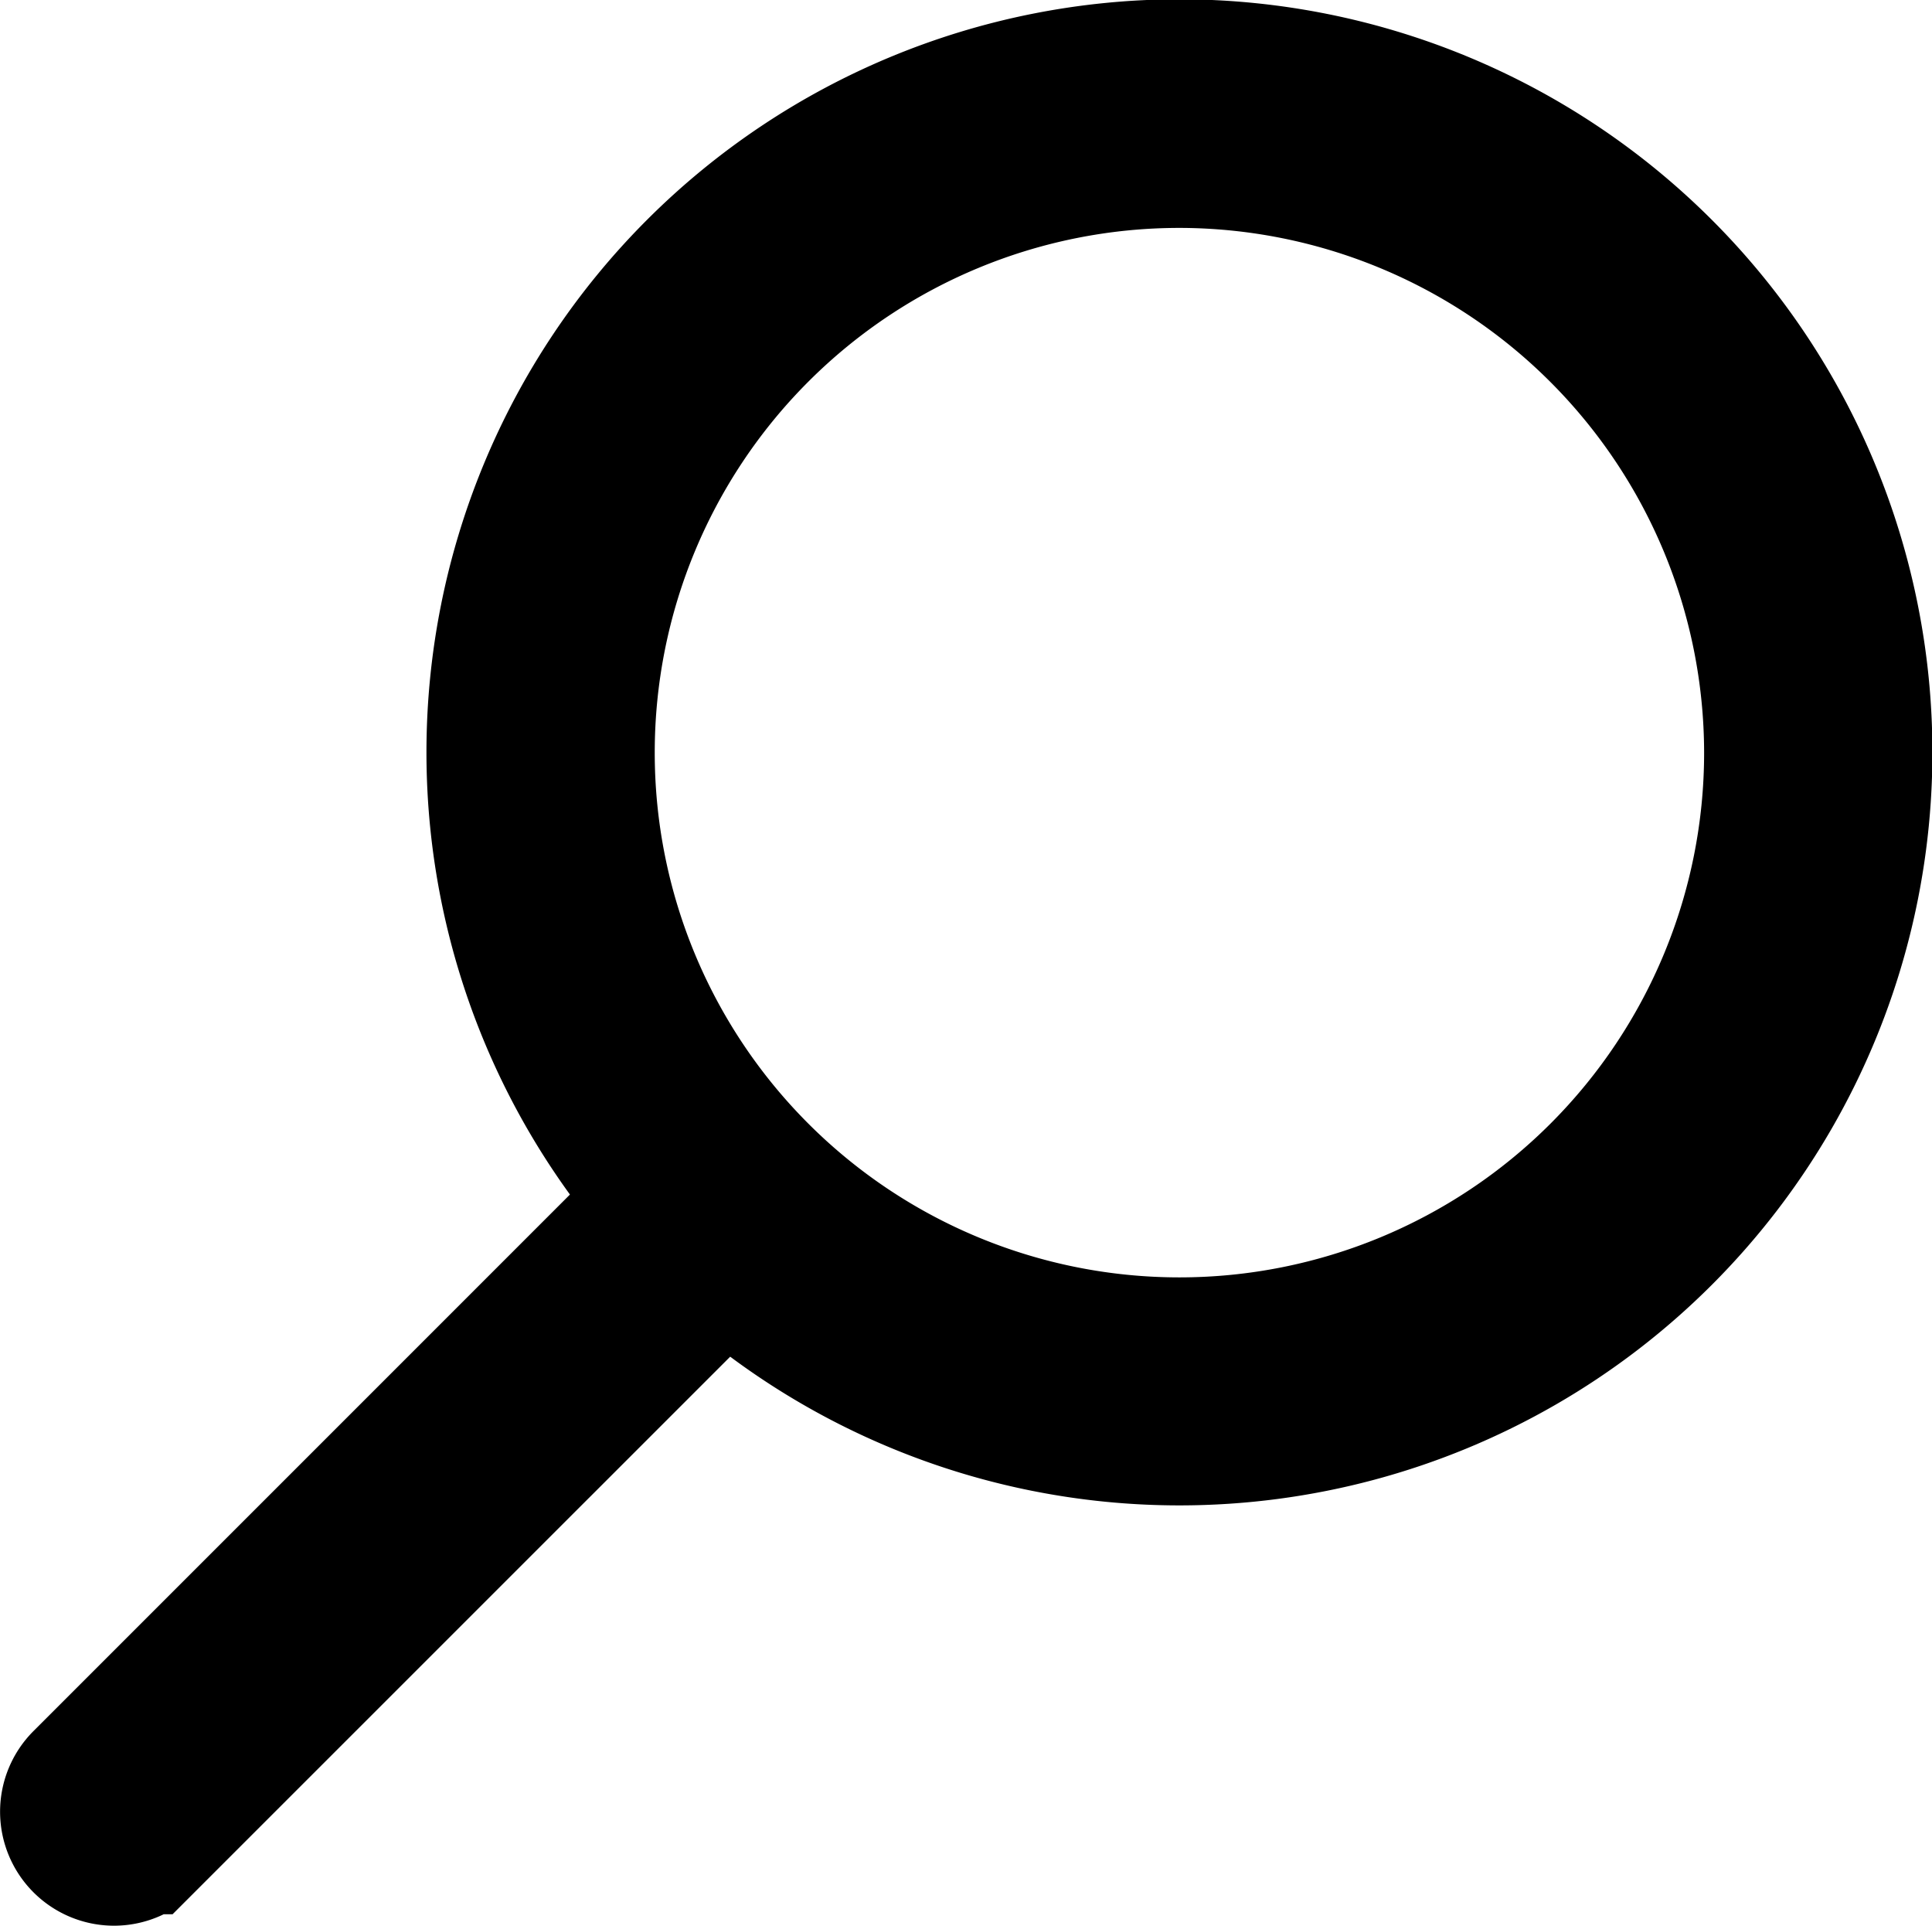
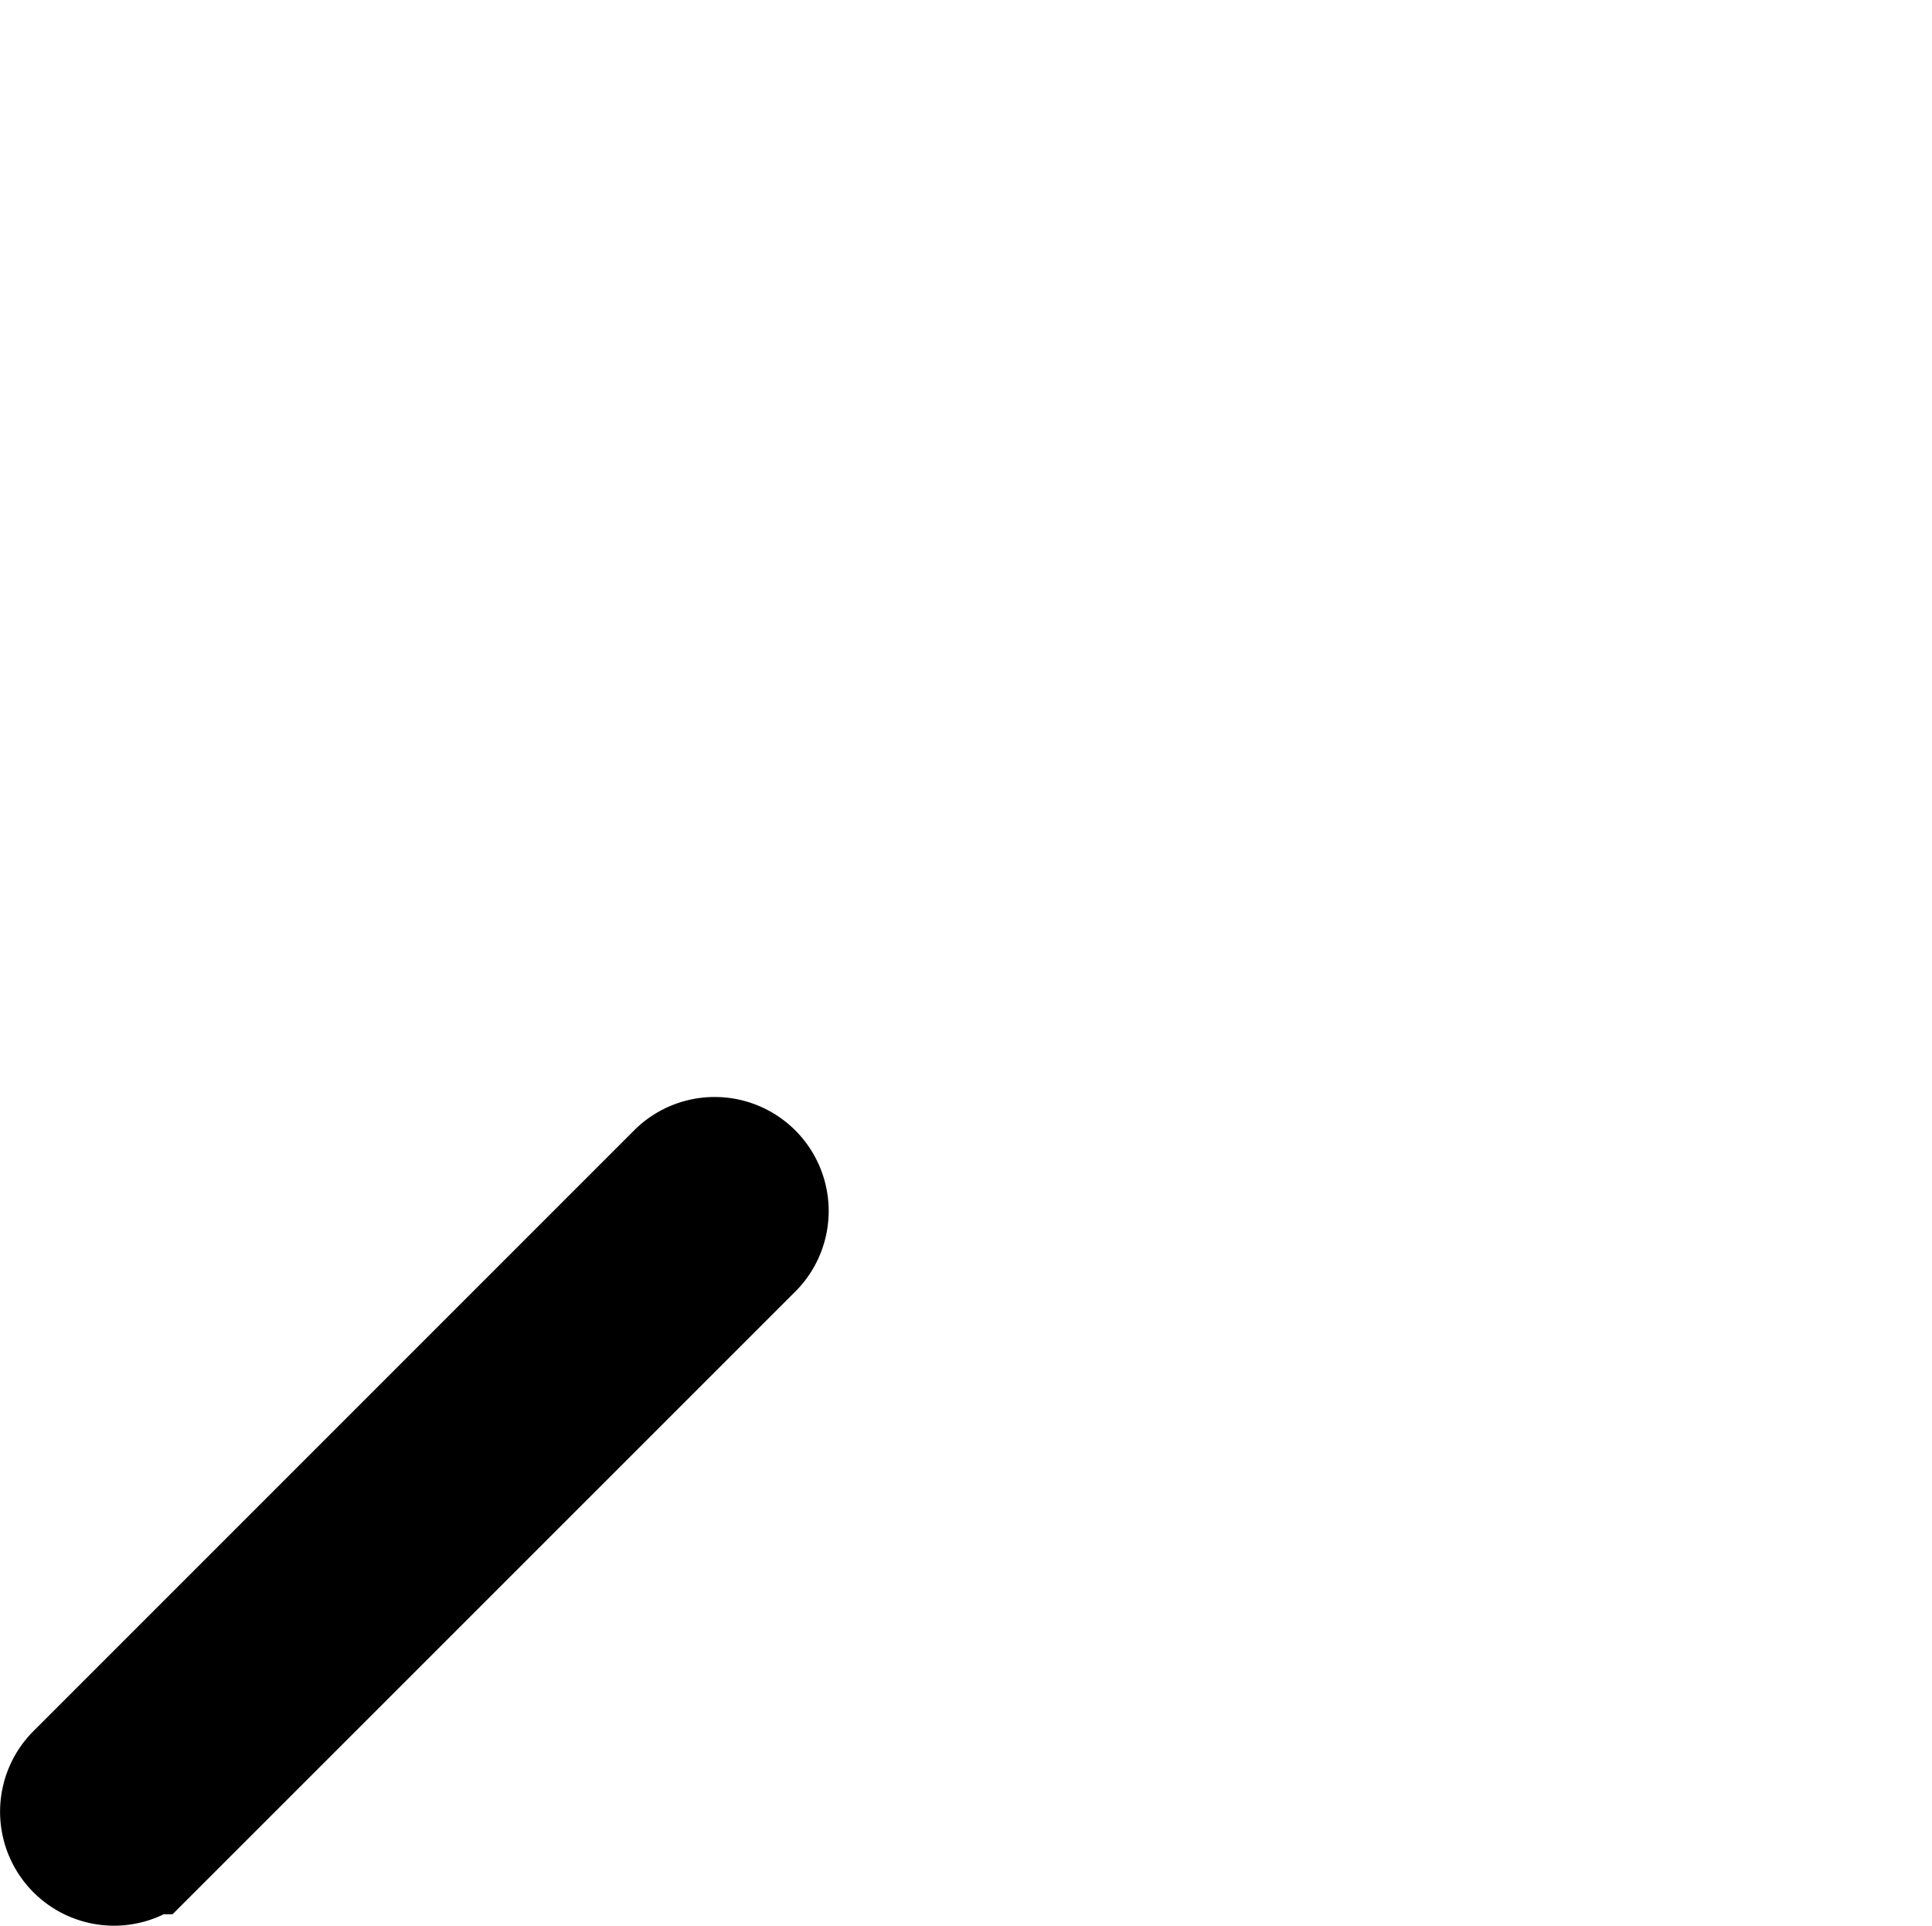
<svg xmlns="http://www.w3.org/2000/svg" width="19.372" height="19.307" viewBox="0 0 19.372 19.307">
  <g id="Group_165" data-name="Group 165" transform="translate(0.75 0.75)">
    <g id="Group_161" data-name="Group 161" transform="translate(4.28)">
-       <path id="Path_78" data-name="Path 78" d="M3443.073,353.533a6.8,6.8,0,1,1,6.8-6.8A6.8,6.8,0,0,1,3443.073,353.533Zm0-12.808a6.011,6.011,0,1,0,6.011,6.011A6.018,6.018,0,0,0,3443.073,340.725Z" transform="translate(-3436.277 -339.94)" fill="#545454" stroke="#000" stroke-width="1.5" />
-     </g>
+       </g>
    <g id="Group_162" data-name="Group 162" transform="translate(0 10.99)">
      <path id="Path_79" data-name="Path 79" d="M3382.143,486.766a.393.393,0,0,1-.278-.67l6.032-6.032a.393.393,0,0,1,.556.555l-6.033,6.032A.391.391,0,0,1,3382.143,486.766Z" transform="translate(-3381.75 -479.949)" fill="#545454" stroke="#000" stroke-width="1.5" />
    </g>
  </g>
</svg>